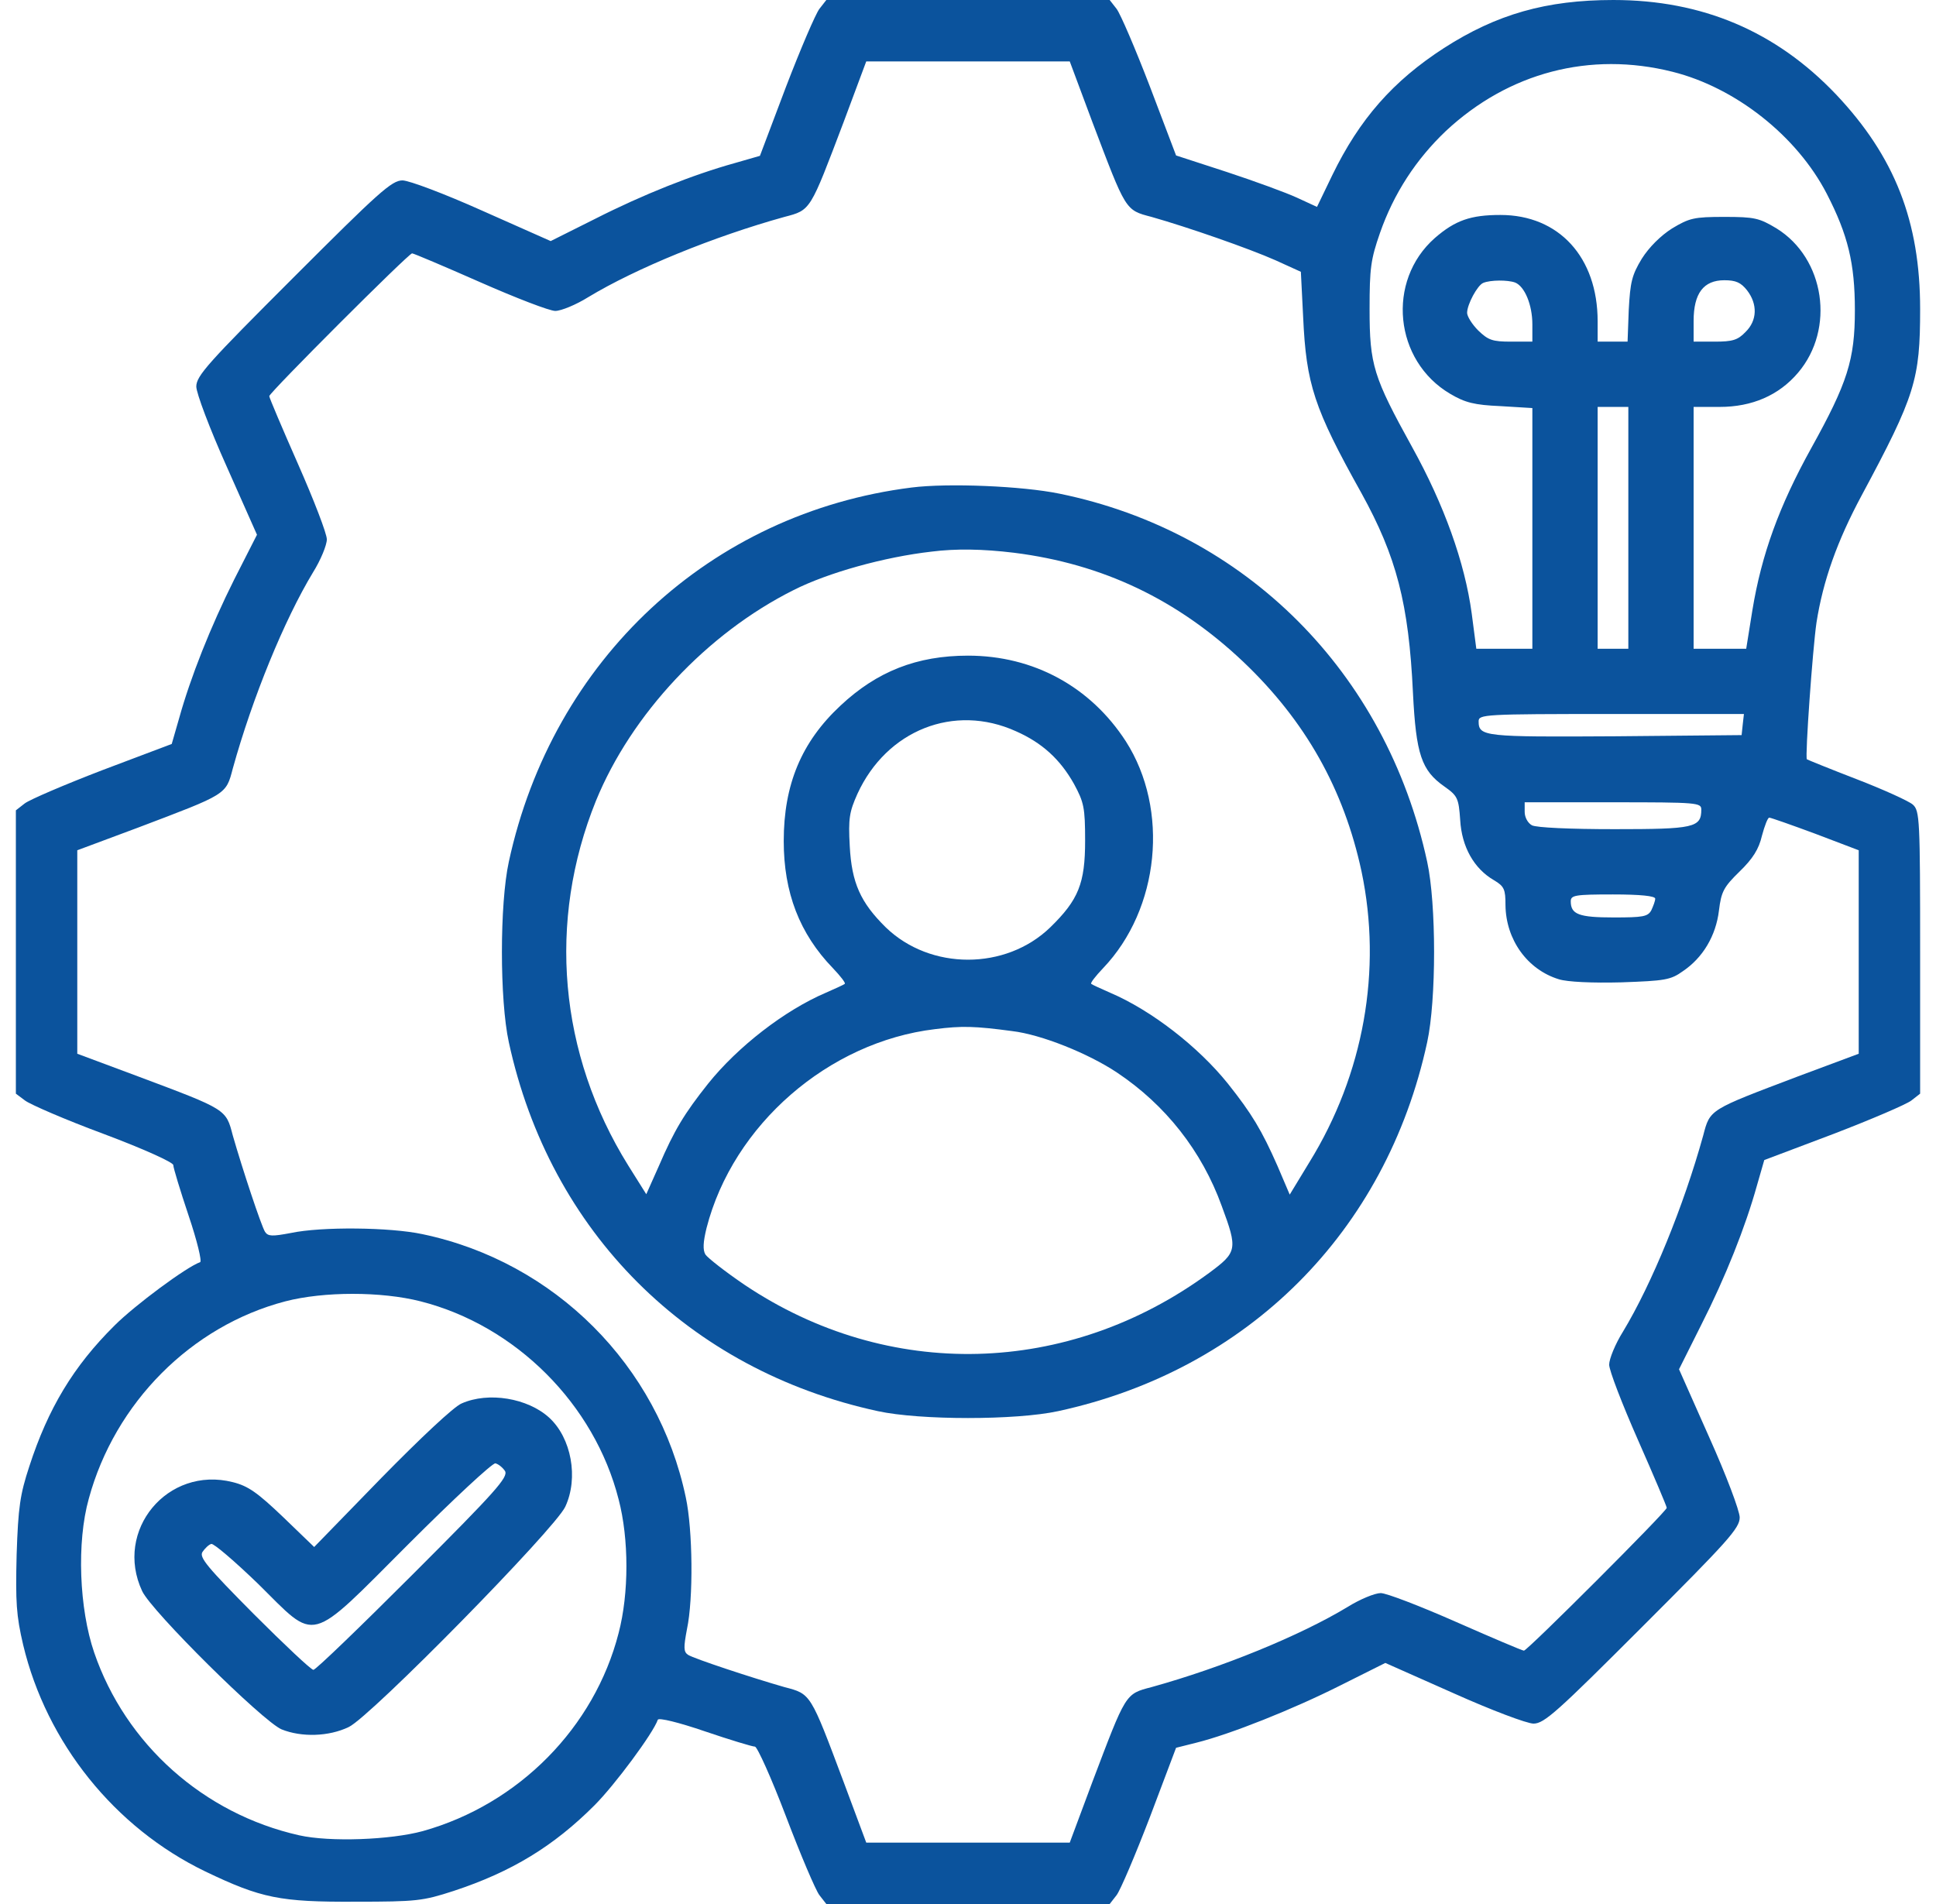
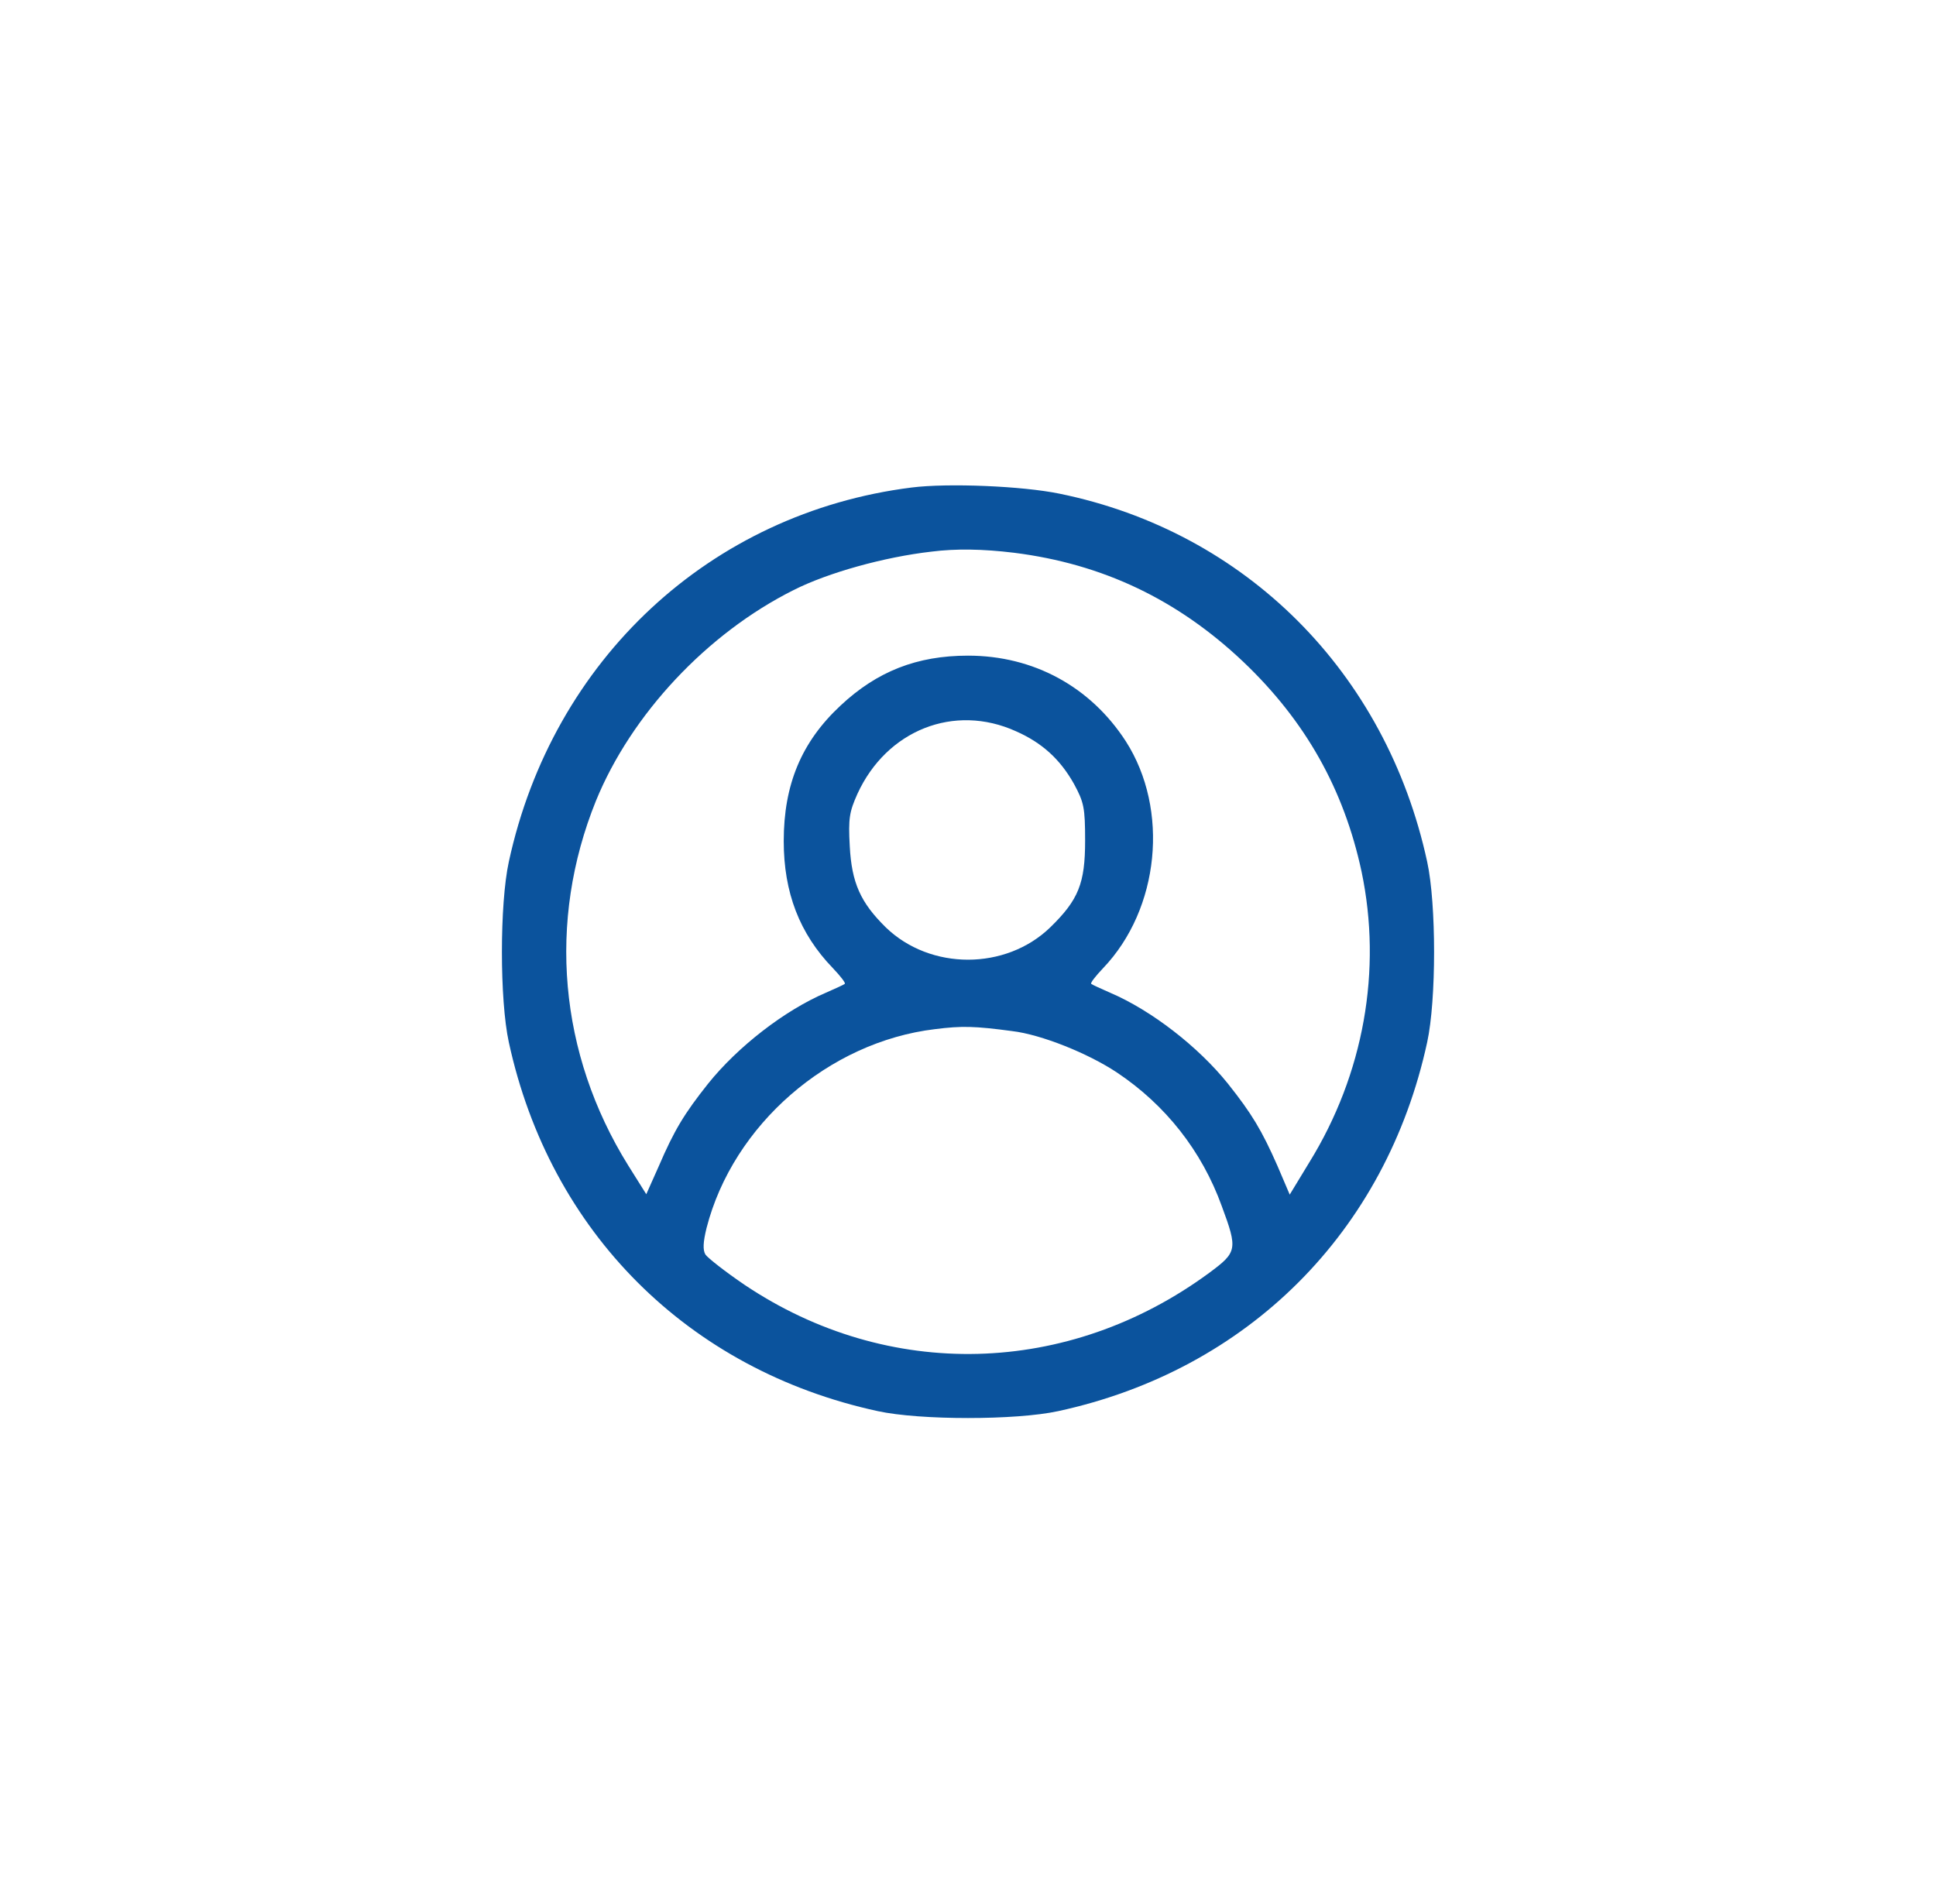
<svg xmlns="http://www.w3.org/2000/svg" width="61" height="60" viewBox="0 0 61 60" fill="none">
-   <path d="M25.819 0.278C25.698 0.435 25.226 1.536 24.766 2.734L23.944 4.911L23.145 5.141C21.839 5.504 20.254 6.133 18.754 6.895L17.351 7.597L15.198 6.641C14.012 6.109 12.887 5.685 12.681 5.685C12.343 5.685 11.931 6.06 9.246 8.746C6.56 11.431 6.185 11.843 6.185 12.181C6.185 12.387 6.609 13.512 7.141 14.698L8.097 16.851L7.383 18.254C6.633 19.754 6.004 21.339 5.641 22.645L5.411 23.444L3.234 24.266C2.036 24.726 0.935 25.198 0.778 25.319L0.5 25.536V30V34.464L0.79 34.681C0.948 34.802 2.06 35.286 3.27 35.734C4.528 36.206 5.46 36.629 5.46 36.714C5.46 36.798 5.677 37.512 5.944 38.31C6.21 39.097 6.367 39.75 6.306 39.774C5.883 39.919 4.25 41.129 3.609 41.77C2.315 43.052 1.516 44.383 0.923 46.21C0.633 47.093 0.573 47.492 0.524 48.992C0.488 50.492 0.512 50.903 0.73 51.835C1.468 54.919 3.609 57.593 6.464 58.972C8.23 59.819 8.823 59.94 11.206 59.927C13.129 59.927 13.323 59.903 14.29 59.589C16.129 58.984 17.448 58.173 18.73 56.891C19.371 56.25 20.581 54.617 20.726 54.194C20.75 54.121 21.391 54.278 22.202 54.556C22.988 54.823 23.702 55.04 23.786 55.04C23.859 55.04 24.306 56.032 24.766 57.242C25.226 58.452 25.698 59.565 25.819 59.722L26.036 60H30.5H34.964L35.181 59.722C35.302 59.565 35.774 58.452 36.234 57.254L37.056 55.077L37.685 54.919C38.762 54.653 40.758 53.855 42.222 53.117L43.649 52.403L45.802 53.359C46.988 53.891 48.113 54.315 48.319 54.315C48.657 54.315 49.069 53.94 51.754 51.254C54.44 48.569 54.815 48.157 54.815 47.819C54.815 47.613 54.391 46.488 53.859 45.302L52.903 43.149L53.605 41.746C54.367 40.246 54.996 38.661 55.359 37.355L55.589 36.556L57.766 35.734C58.964 35.274 60.065 34.802 60.222 34.681L60.5 34.464V30.012C60.5 25.827 60.488 25.548 60.27 25.355C60.149 25.246 59.351 24.883 58.504 24.556C57.657 24.23 56.944 23.939 56.931 23.927C56.871 23.843 57.113 20.456 57.234 19.621C57.44 18.302 57.887 17.044 58.661 15.605C60.343 12.472 60.5 11.964 60.5 9.738C60.5 6.98 59.702 4.935 57.851 2.976C55.952 0.98 53.629 0 50.835 0C48.718 0 47.157 0.448 45.5 1.512C43.891 2.552 42.839 3.75 41.98 5.516L41.496 6.52L40.867 6.23C40.528 6.073 39.536 5.71 38.653 5.419L37.056 4.899L36.234 2.734C35.774 1.536 35.302 0.435 35.181 0.278L34.964 0H30.5H26.036L25.819 0.278ZM34.419 3.847C35.484 6.653 35.448 6.617 36.282 6.835C37.431 7.161 39.343 7.827 40.19 8.202L40.988 8.565L41.06 9.992C41.157 12.109 41.399 12.859 42.899 15.544C44 17.54 44.387 19.016 44.52 21.835C44.617 23.77 44.786 24.278 45.512 24.786C45.923 25.077 45.96 25.149 46.008 25.839C46.056 26.686 46.444 27.375 47.073 27.738C47.399 27.931 47.435 28.028 47.435 28.524C47.448 29.613 48.125 30.556 49.117 30.859C49.383 30.944 50.169 30.98 51.089 30.956C52.456 30.907 52.637 30.883 53.024 30.605C53.653 30.181 54.065 29.492 54.161 28.694C54.234 28.101 54.306 27.956 54.815 27.46C55.226 27.061 55.419 26.758 55.516 26.335C55.601 26.02 55.698 25.766 55.746 25.766C55.794 25.766 56.448 25.996 57.198 26.274L58.565 26.794V30V33.206L56.653 33.919C53.847 34.984 53.883 34.948 53.665 35.782C53.048 38.008 52.044 40.464 51.137 41.964C50.895 42.351 50.702 42.823 50.702 43.004C50.702 43.185 51.113 44.25 51.609 45.375C52.105 46.5 52.516 47.468 52.516 47.516C52.516 47.625 48.125 52.016 48.016 52.016C47.968 52.016 47 51.605 45.875 51.109C44.75 50.613 43.685 50.202 43.504 50.202C43.323 50.202 42.851 50.395 42.464 50.637C40.964 51.544 38.508 52.548 36.282 53.165C35.448 53.383 35.484 53.347 34.419 56.153L33.706 58.065H30.5H27.294L26.581 56.153C25.528 53.347 25.552 53.383 24.718 53.165C23.665 52.863 21.875 52.27 21.681 52.149C21.536 52.052 21.536 51.919 21.645 51.339C21.851 50.371 21.827 48.206 21.609 47.19C20.738 43.028 17.472 39.762 13.31 38.891C12.294 38.673 10.129 38.649 9.161 38.855C8.581 38.964 8.448 38.964 8.351 38.819C8.23 38.625 7.637 36.835 7.335 35.782C7.117 34.948 7.153 34.972 4.347 33.919L2.435 33.206V30V26.794L4.347 26.081C7.153 25.016 7.117 25.052 7.335 24.218C7.952 21.992 8.956 19.536 9.863 18.036C10.105 17.649 10.298 17.177 10.298 16.996C10.298 16.814 9.887 15.75 9.391 14.625C8.895 13.5 8.484 12.532 8.484 12.484C8.484 12.375 12.875 7.984 12.984 7.984C13.032 7.984 14 8.395 15.125 8.891C16.25 9.387 17.314 9.798 17.496 9.798C17.677 9.798 18.149 9.605 18.536 9.363C20.036 8.456 22.492 7.452 24.718 6.835C25.552 6.617 25.516 6.653 26.581 3.847L27.294 1.935H30.5H33.706L34.419 3.847ZM52.698 2.262C54.681 2.758 56.617 4.282 57.56 6.109C58.226 7.403 58.444 8.298 58.444 9.774C58.444 11.335 58.214 12.06 57.065 14.129C56.06 15.944 55.504 17.468 55.214 19.234L55.02 20.444H54.185H53.363V16.633V12.823H54.185C55.202 12.823 56.048 12.46 56.653 11.746C57.827 10.367 57.5 8.141 55.976 7.198C55.431 6.871 55.286 6.835 54.331 6.835C53.375 6.835 53.23 6.871 52.685 7.198C52.323 7.427 51.96 7.79 51.73 8.153C51.415 8.673 51.367 8.891 51.319 9.762L51.282 10.766H50.81H50.339V10.125C50.339 8.105 49.117 6.774 47.278 6.774C46.335 6.774 45.851 6.944 45.21 7.5C43.673 8.855 43.927 11.371 45.694 12.411C46.165 12.69 46.456 12.762 47.278 12.798L48.282 12.859V16.645V20.444H47.399H46.516L46.371 19.331C46.153 17.722 45.5 15.907 44.496 14.093C43.274 11.879 43.153 11.504 43.153 9.738C43.153 8.456 43.19 8.177 43.48 7.343C43.915 6.097 44.617 5.02 45.56 4.125C47.532 2.286 50.097 1.609 52.698 2.262ZM47.738 8.903C48.04 9.024 48.282 9.605 48.282 10.222V10.766H47.605C47.024 10.766 46.891 10.718 46.577 10.415C46.383 10.222 46.226 9.968 46.226 9.859C46.226 9.593 46.552 8.988 46.734 8.915C46.964 8.819 47.508 8.819 47.738 8.903ZM55.044 9.145C55.383 9.581 55.371 10.101 54.996 10.464C54.754 10.718 54.585 10.766 54.028 10.766H53.363V10.113C53.363 9.242 53.677 8.831 54.331 8.831C54.694 8.831 54.851 8.903 55.044 9.145ZM51.306 16.633V20.444H50.823H50.339V16.633V12.823H50.823H51.306V16.633ZM54.911 22.827L54.875 23.165L50.895 23.202C46.77 23.226 46.589 23.214 46.589 22.73C46.589 22.512 46.758 22.5 50.774 22.5H54.948L54.911 22.827ZM53.605 25.512C53.605 26.081 53.375 26.129 50.871 26.129C49.468 26.129 48.415 26.081 48.27 26.008C48.137 25.936 48.04 25.754 48.04 25.585V25.282H50.823C53.484 25.282 53.605 25.294 53.605 25.512ZM52.153 28.319C52.153 28.391 52.093 28.548 52.032 28.681C51.923 28.887 51.766 28.911 50.847 28.911C49.746 28.911 49.492 28.814 49.492 28.403C49.492 28.21 49.625 28.186 50.823 28.186C51.681 28.186 52.153 28.234 52.153 28.319ZM13.25 41.008C16.25 41.77 18.73 44.25 19.492 47.25C19.819 48.496 19.819 50.214 19.492 51.46C18.73 54.435 16.347 56.855 13.323 57.702C12.306 57.98 10.395 58.052 9.427 57.835C6.415 57.157 3.96 54.968 2.968 52.077C2.496 50.698 2.411 48.605 2.798 47.226C3.621 44.202 6.028 41.782 8.992 41.008C10.202 40.694 12.016 40.694 13.25 41.008Z" fill="#0B539D" />
  <path d="M28.722 15.363C22.383 16.161 17.412 20.782 16.032 27.157C15.742 28.488 15.742 31.512 16.032 32.843C17.327 38.819 21.682 43.173 27.657 44.468C28.988 44.758 32.012 44.758 33.343 44.468C39.319 43.173 43.674 38.819 44.968 32.843C45.258 31.512 45.258 28.488 44.968 27.157C43.674 21.181 39.246 16.754 33.379 15.556C32.206 15.315 29.871 15.218 28.722 15.363ZM31.952 17.419C34.746 17.77 37.105 18.895 39.174 20.855C41.133 22.718 42.343 24.871 42.899 27.46C43.553 30.569 42.972 33.847 41.254 36.629L40.637 37.645L40.25 36.738C39.754 35.613 39.44 35.093 38.69 34.149C37.758 32.988 36.282 31.839 34.976 31.282C34.674 31.149 34.407 31.028 34.383 31.004C34.347 30.98 34.516 30.762 34.758 30.508C36.536 28.645 36.851 25.512 35.472 23.359C34.359 21.641 32.569 20.661 30.5 20.661C28.891 20.661 27.633 21.157 26.484 22.234C25.25 23.383 24.694 24.726 24.694 26.504C24.694 28.125 25.19 29.419 26.242 30.508C26.484 30.762 26.653 30.98 26.617 31.004C26.593 31.028 26.327 31.149 26.024 31.282C24.718 31.839 23.242 32.988 22.311 34.149C21.561 35.093 21.246 35.613 20.762 36.738L20.363 37.633L19.794 36.726C17.605 33.206 17.242 29.032 18.778 25.234C19.891 22.512 22.274 19.96 25.008 18.593C26.085 18.048 27.863 17.552 29.351 17.383C30.113 17.286 30.96 17.298 31.952 17.419ZM32.012 23.044C32.835 23.407 33.403 23.927 33.839 24.702C34.153 25.282 34.19 25.452 34.19 26.492C34.19 27.835 33.984 28.355 33.089 29.226C31.686 30.581 29.315 30.581 27.912 29.226C27.113 28.44 26.835 27.823 26.774 26.661C26.726 25.79 26.762 25.585 27.016 25.016C27.936 23.008 30.065 22.161 32.012 23.044ZM31.891 32.492C32.811 32.601 34.286 33.194 35.194 33.798C36.718 34.815 37.867 36.266 38.496 38.008C39.004 39.375 38.98 39.46 38.097 40.113C33.657 43.379 27.984 43.524 23.46 40.488C22.855 40.077 22.299 39.641 22.226 39.532C22.141 39.387 22.153 39.145 22.262 38.698C23.097 35.444 26.109 32.831 29.46 32.431C30.307 32.323 30.718 32.335 31.891 32.492Z" fill="#0B539D" />
-   <path d="M14.545 44.226C14.303 44.323 13.238 45.327 12.016 46.573L9.899 48.75L8.92 47.806C8.109 47.032 7.819 46.827 7.335 46.706C5.278 46.185 3.585 48.23 4.48 50.141C4.782 50.782 8.278 54.242 8.871 54.496C9.5 54.75 10.359 54.726 10.988 54.423C11.678 54.097 17.496 48.169 17.811 47.48C18.234 46.573 18.004 45.315 17.303 44.673C16.625 44.056 15.391 43.851 14.545 44.226ZM15.912 46.355C16.02 46.548 15.621 46.996 13.02 49.597C11.363 51.254 9.948 52.621 9.875 52.621C9.803 52.621 8.968 51.835 8 50.867C6.536 49.391 6.27 49.077 6.379 48.907C6.452 48.798 6.573 48.677 6.657 48.653C6.73 48.629 7.395 49.198 8.133 49.911C10.008 51.762 9.67 51.859 12.875 48.653C14.29 47.238 15.512 46.101 15.609 46.113C15.706 46.137 15.839 46.246 15.912 46.355Z" fill="#0B539D" />
</svg>